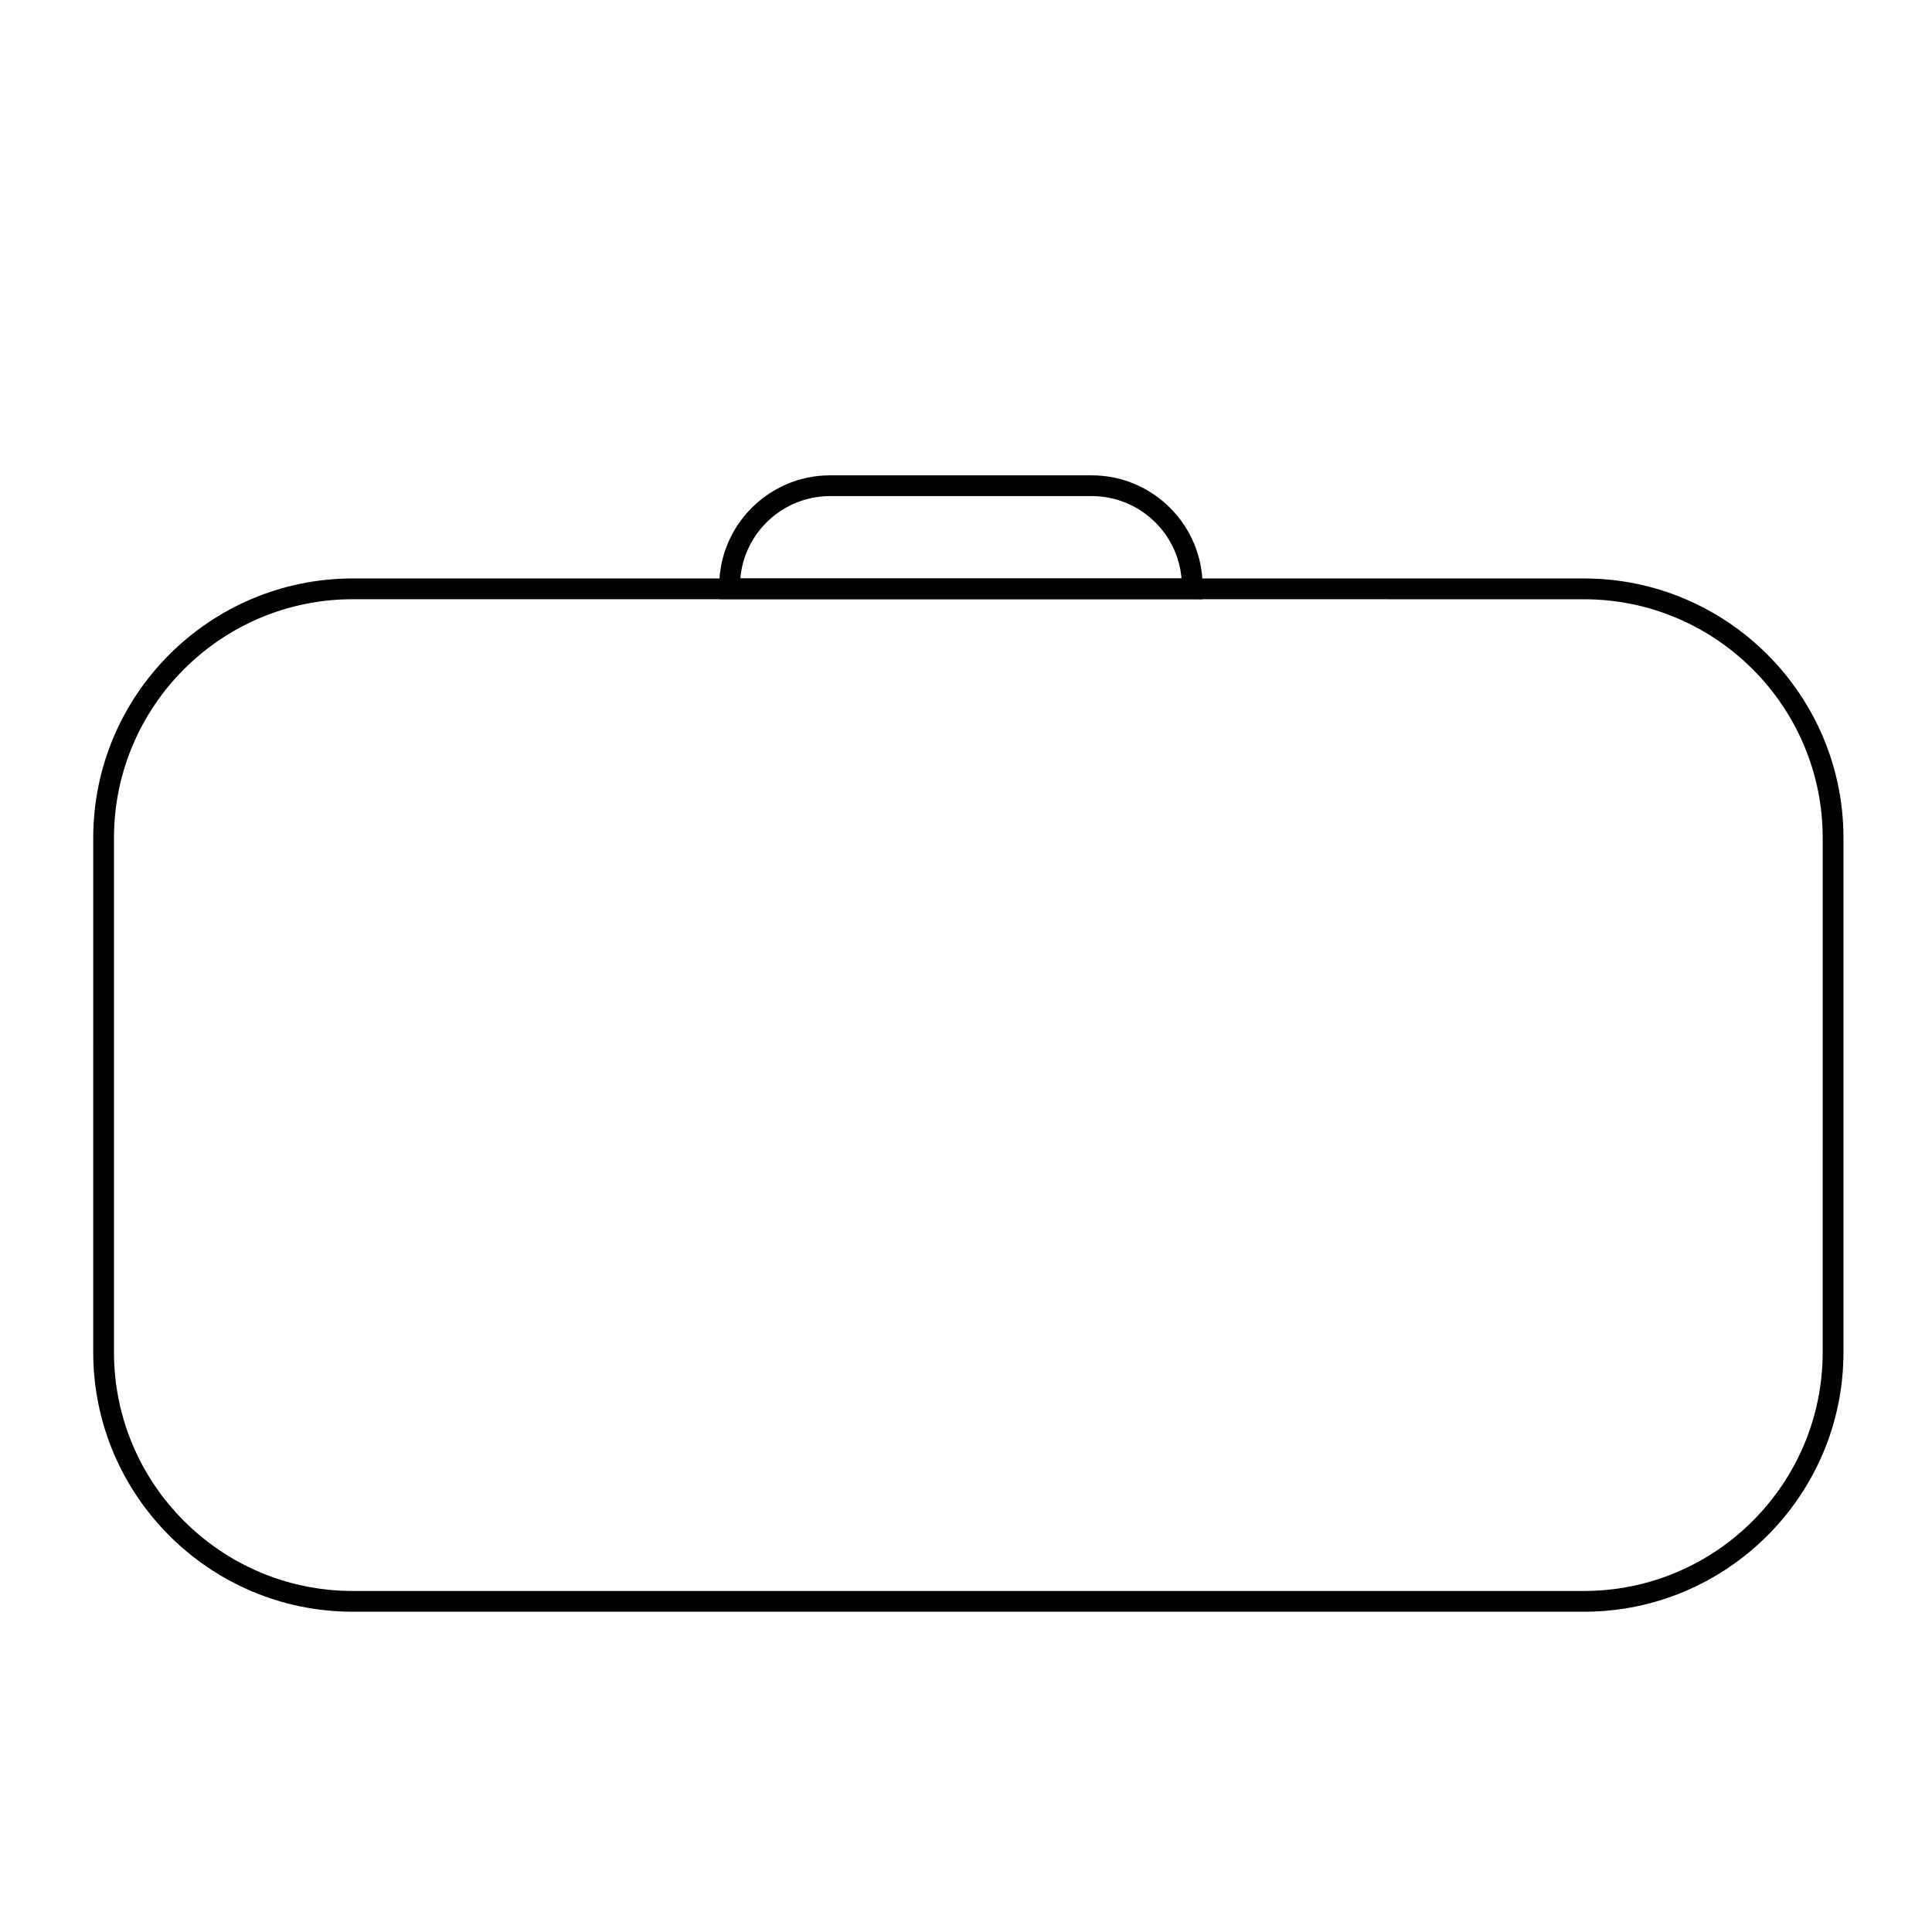
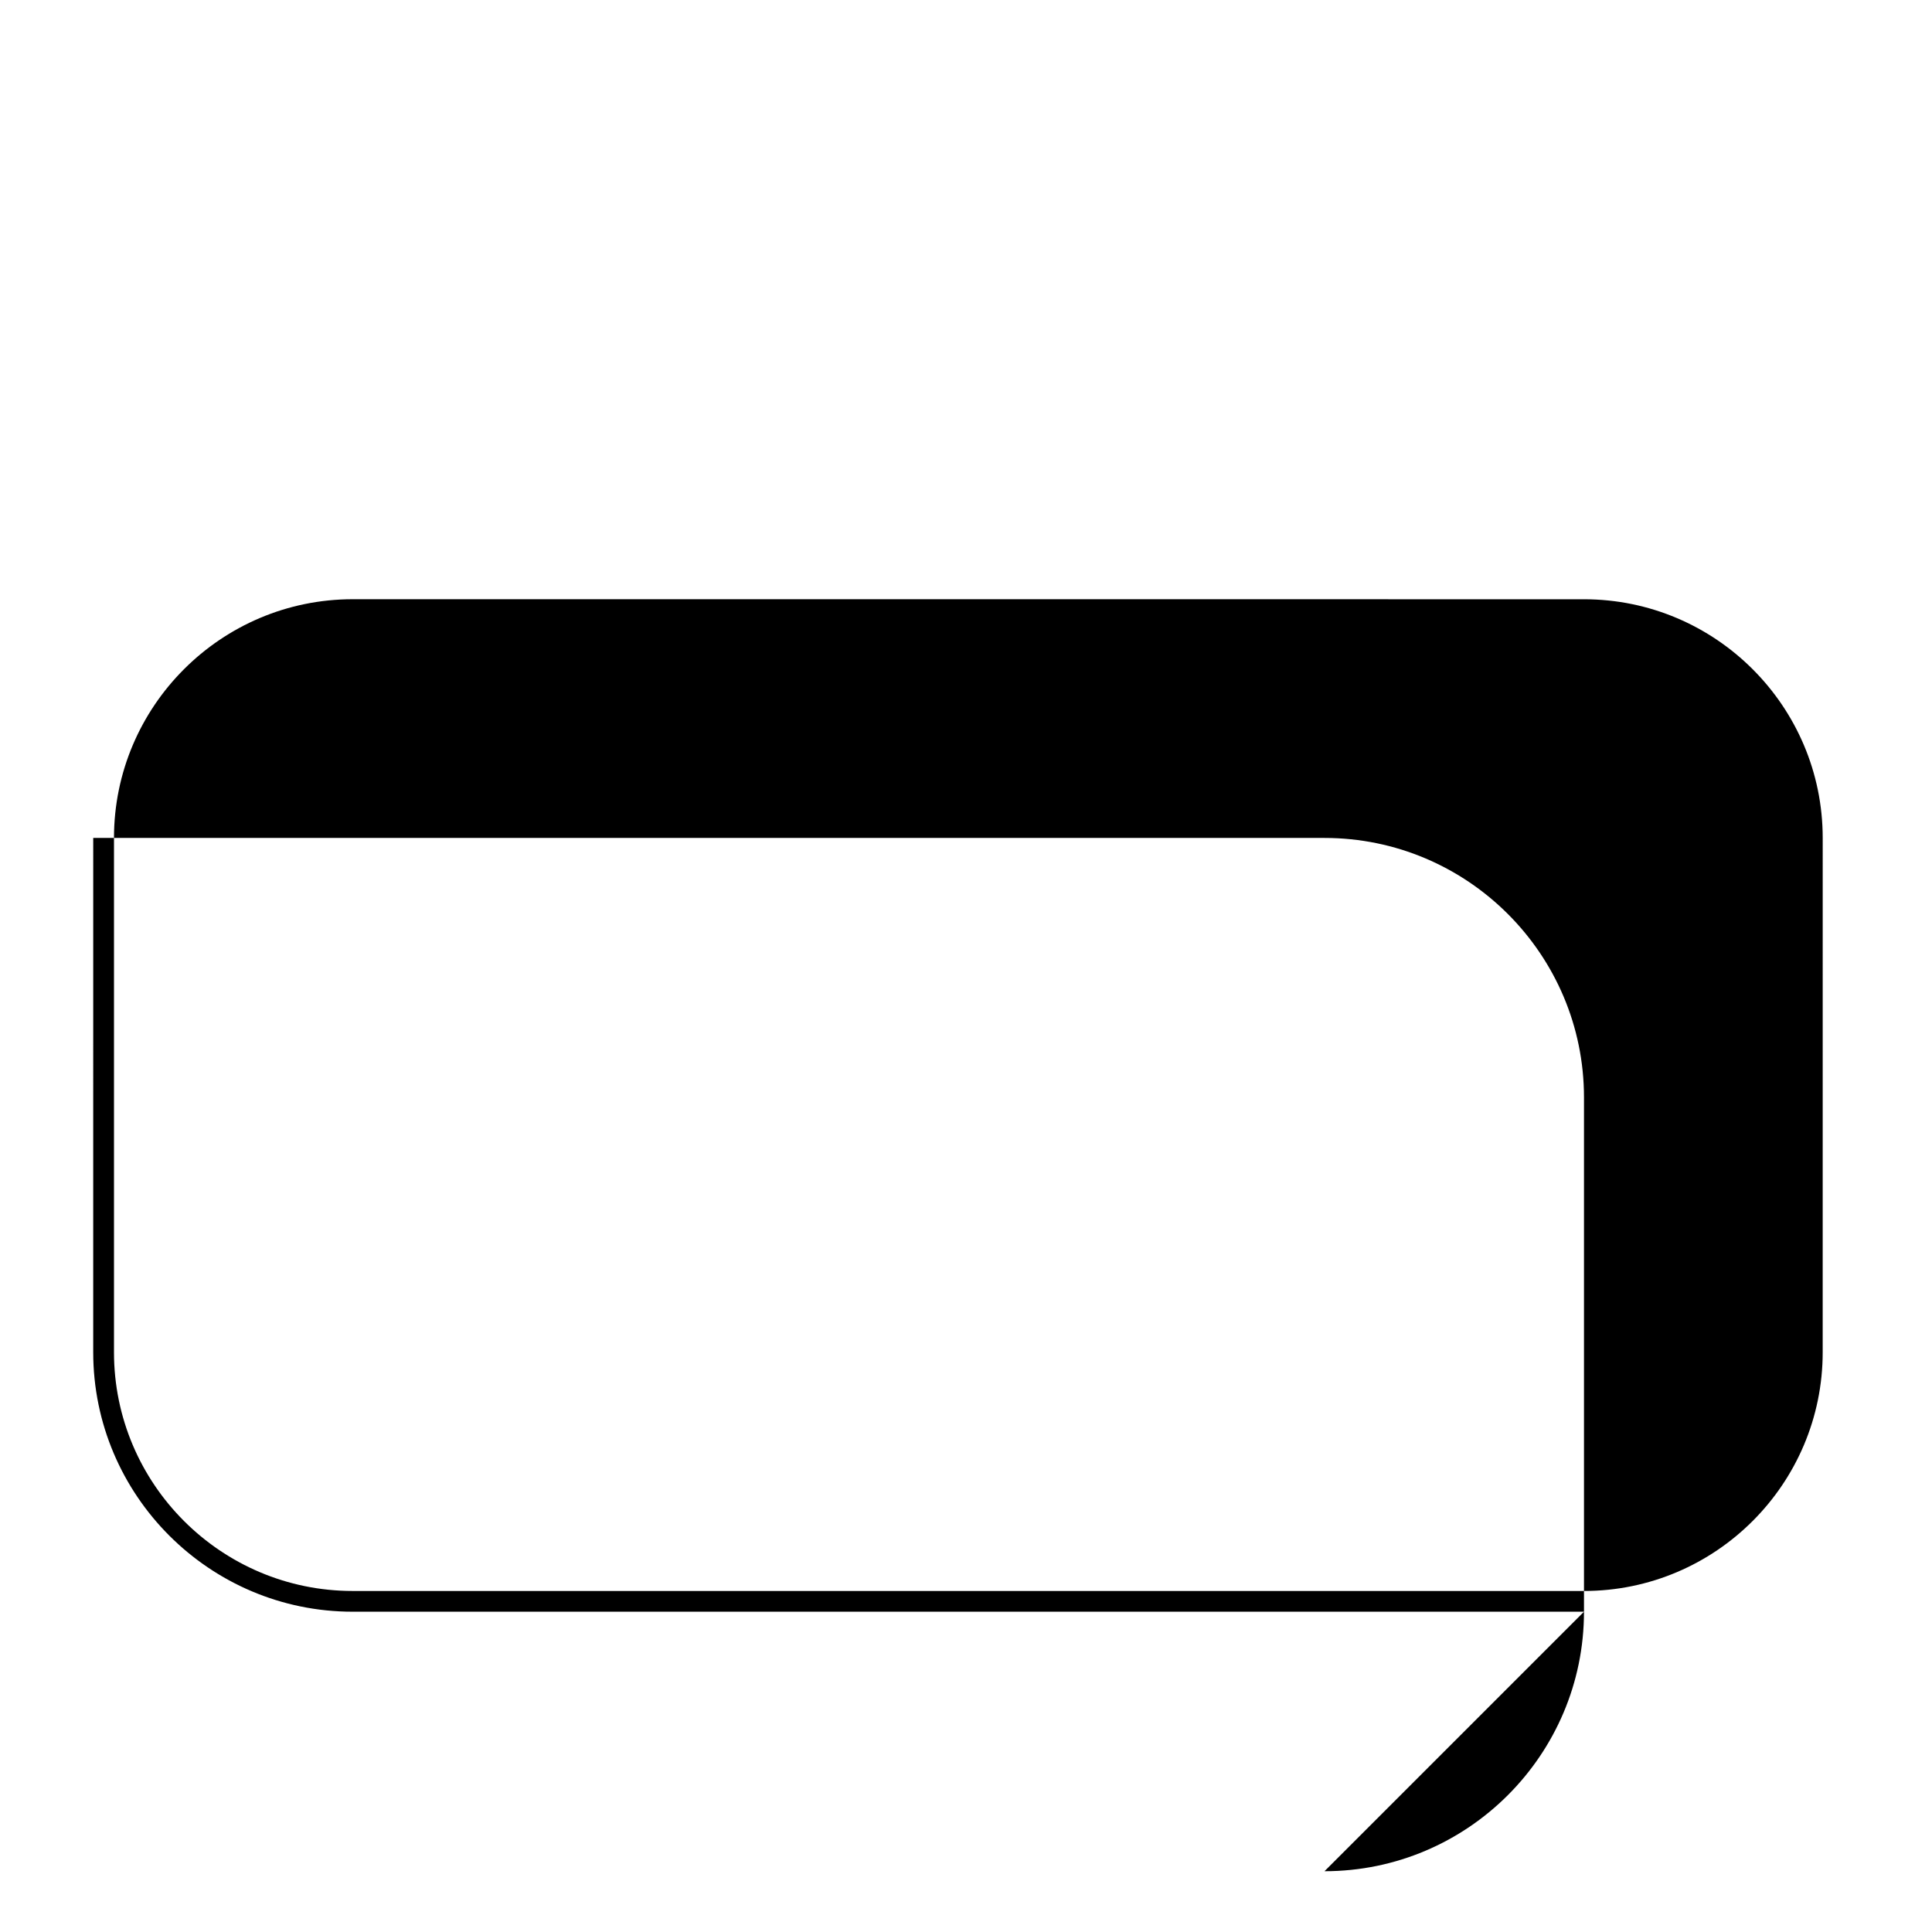
<svg xmlns="http://www.w3.org/2000/svg" fill="#000000" width="800px" height="800px" version="1.1" viewBox="144 144 512 512">
  <g>
-     <path d="m563.77 571.12h-326.3c-37.918 0-68.766-30.848-68.766-68.766l0.004-136.29c0-37.918 30.848-68.766 68.766-68.766h326.3c37.918 0 68.766 30.848 68.766 68.766v136.3c-0.008 37.914-30.855 68.762-68.77 68.762zm-326.3-268.32c-34.883 0-63.262 28.379-63.262 63.262v136.3c0 34.883 28.379 63.262 63.262 63.262h326.3c34.883 0 63.262-28.379 63.262-63.262l0.004-136.29c0-34.883-28.379-63.262-63.262-63.262z" />
-     <path d="m462.58 302.81-2.691-0.016h-125.16l-0.059-2.684c-0.047-0.238-0.07-0.488-0.07-0.75 0-16.207 13.184-29.391 29.387-29.391h69.324c16.207 0 29.391 13.184 29.391 29.391zm-122.39-5.516h116.93c-1.027-12.188-11.309-21.824-23.801-21.824h-69.324c-12.477 0-22.75 9.609-23.801 21.824z" />
+     <path d="m563.77 571.12h-326.3c-37.918 0-68.766-30.848-68.766-68.766l0.004-136.29h326.3c37.918 0 68.766 30.848 68.766 68.766v136.3c-0.008 37.914-30.855 68.762-68.77 68.762zm-326.3-268.32c-34.883 0-63.262 28.379-63.262 63.262v136.3c0 34.883 28.379 63.262 63.262 63.262h326.3c34.883 0 63.262-28.379 63.262-63.262l0.004-136.29c0-34.883-28.379-63.262-63.262-63.262z" />
  </g>
</svg>